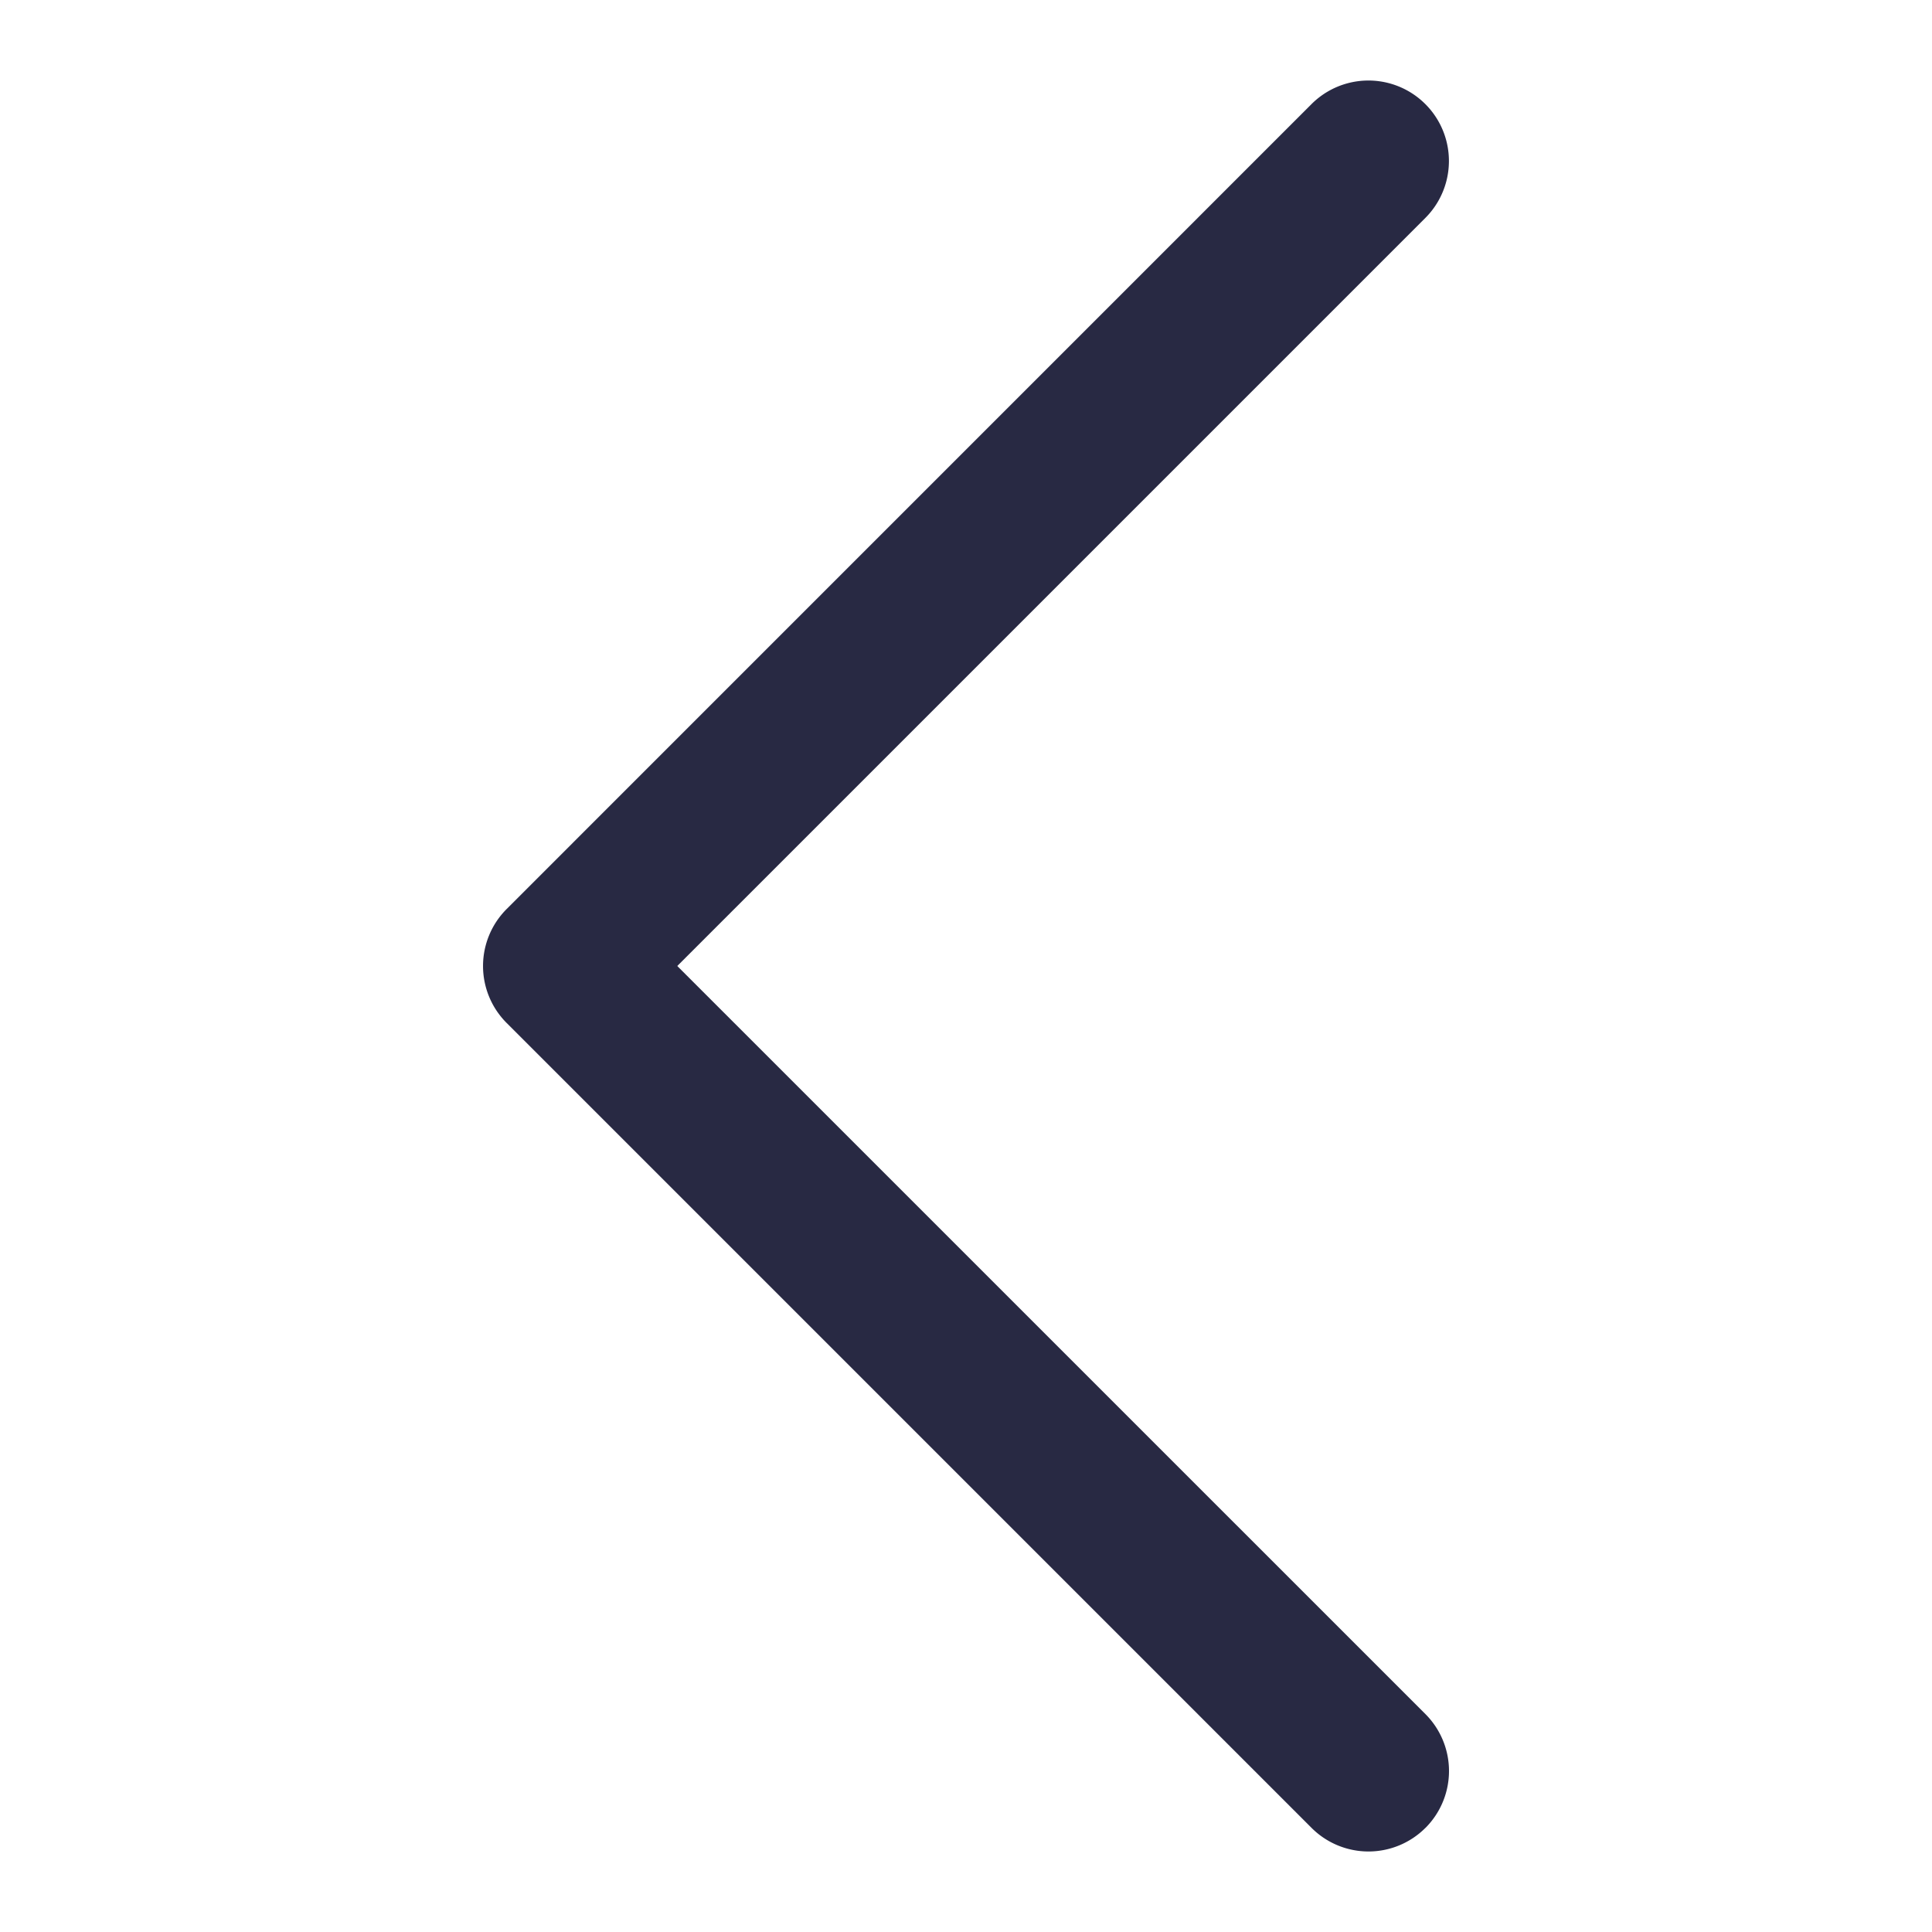
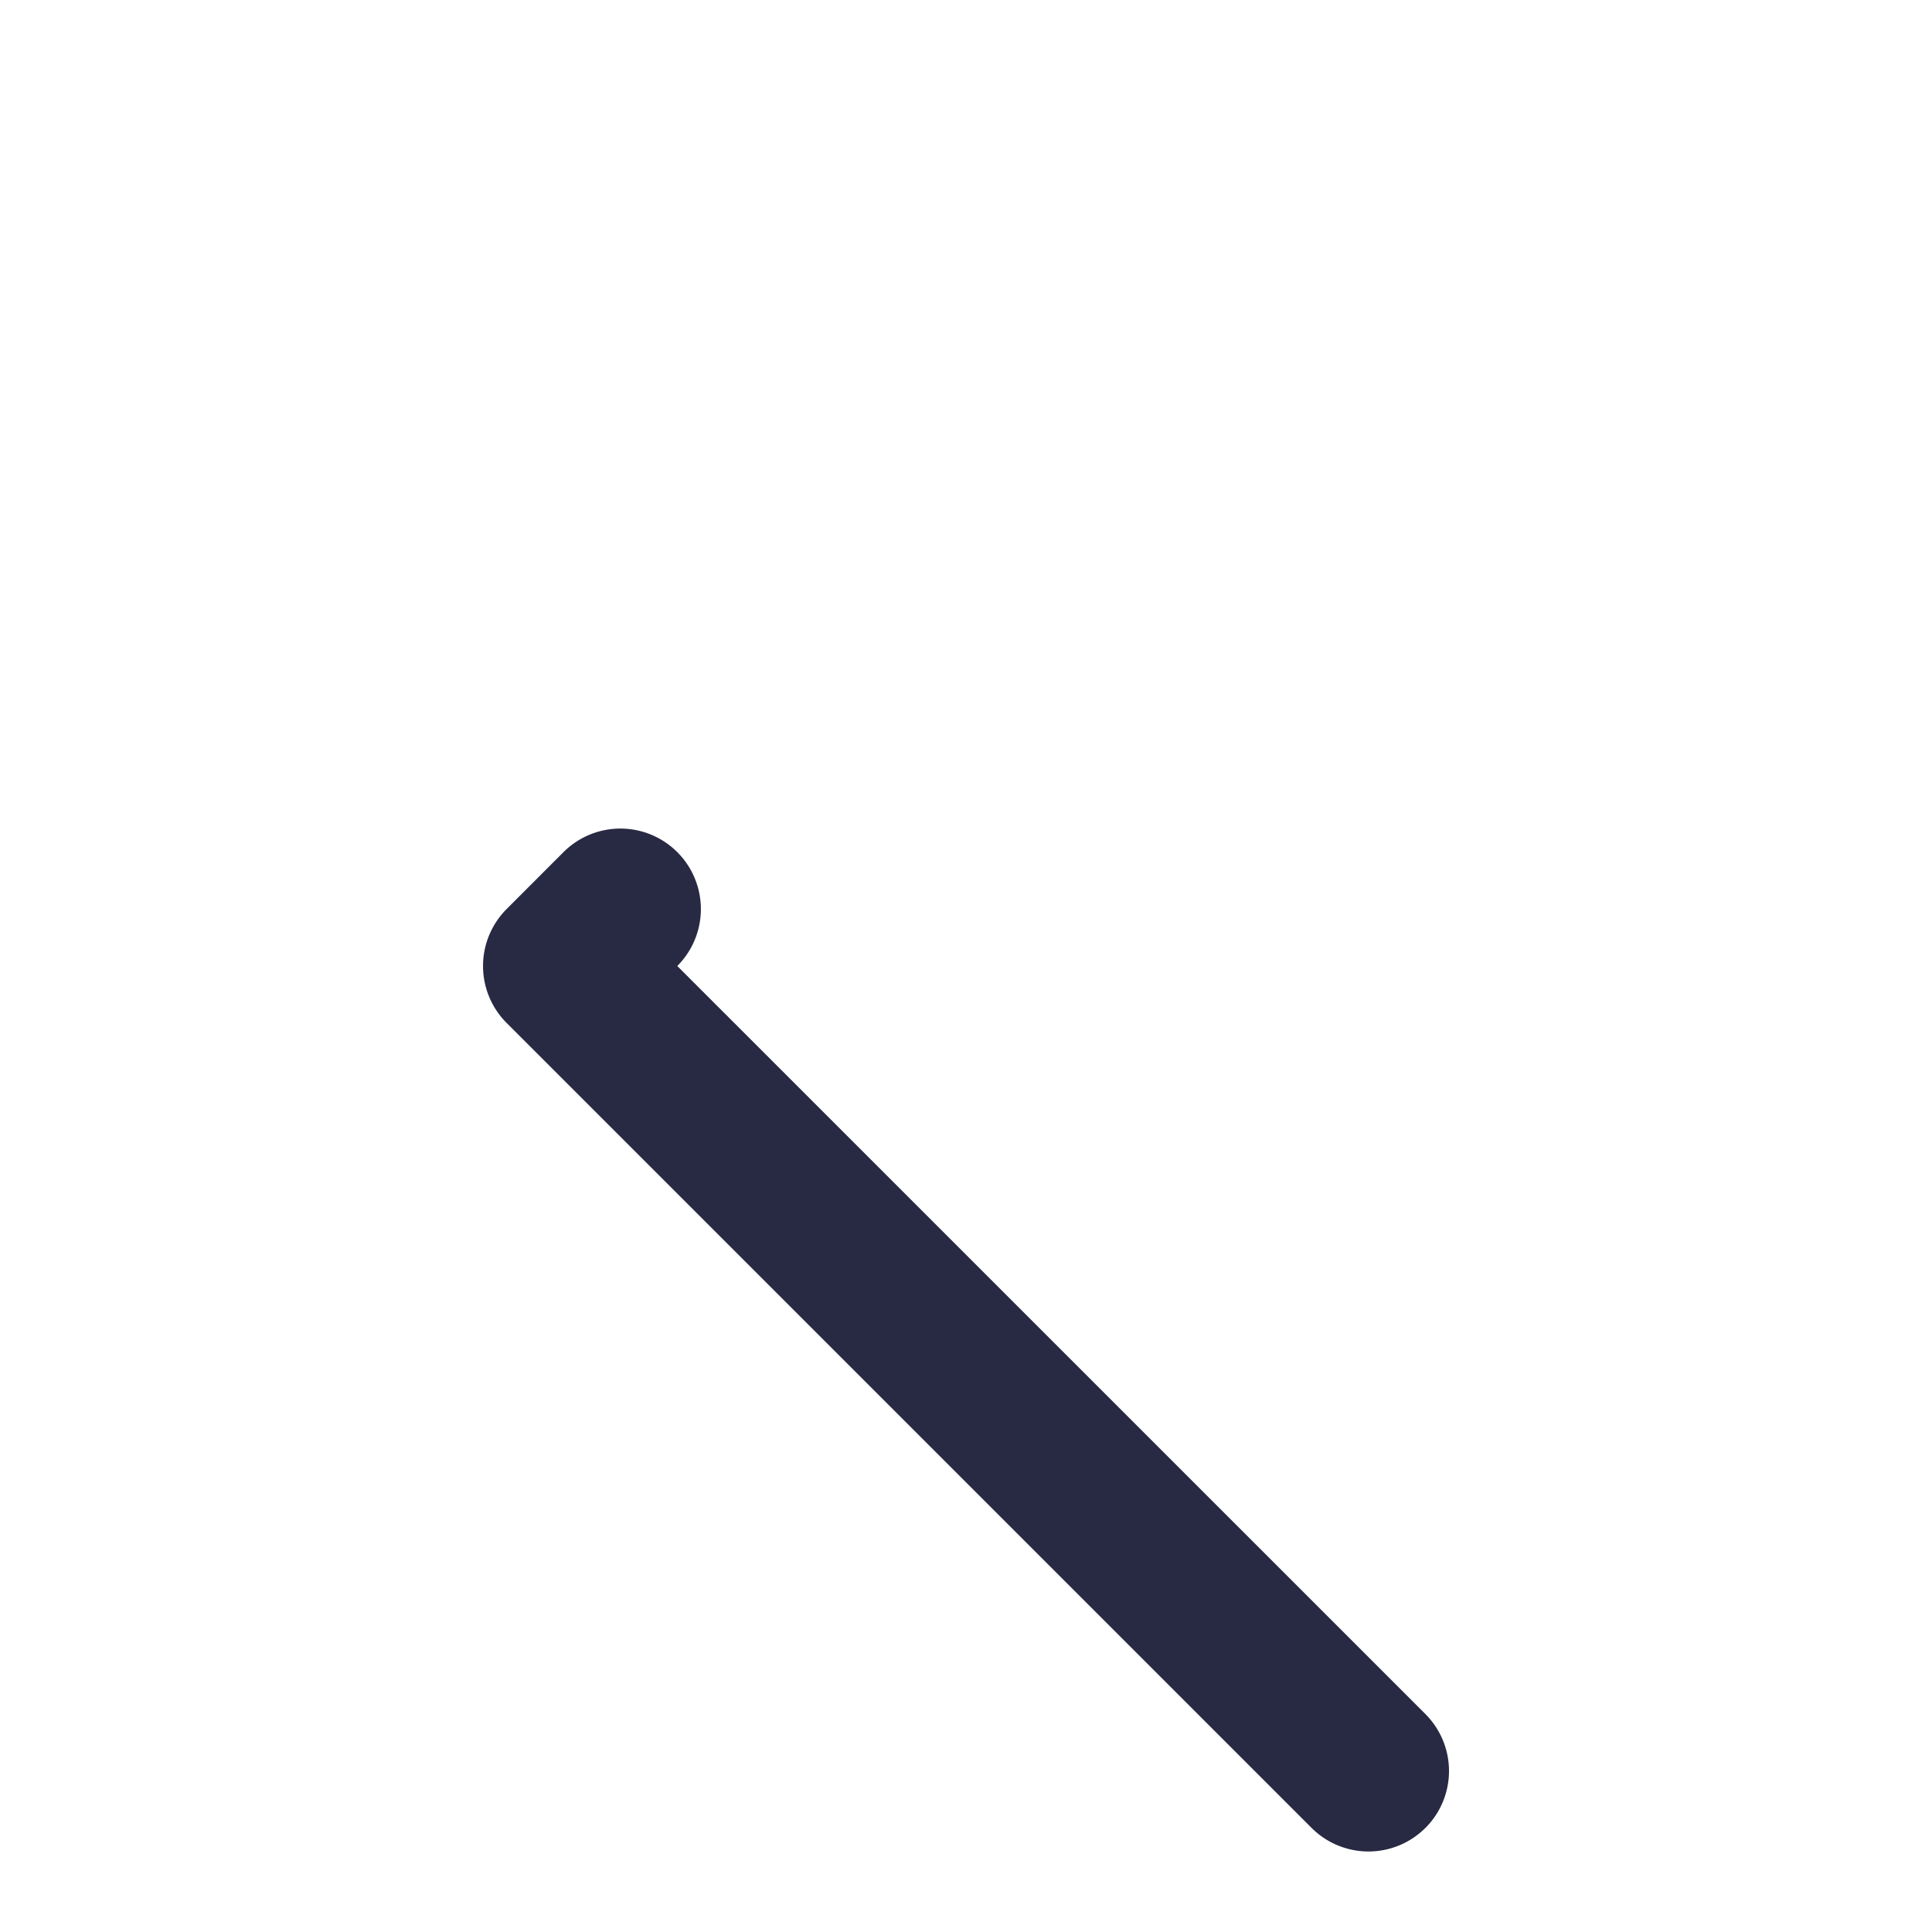
<svg xmlns="http://www.w3.org/2000/svg" width="32" height="32" fill="none">
-   <path fill="#282943" d="M23.61 30.276a1.334 1.334 0 0 0 0-1.885L11.218 16l12.39-12.39a1.333 1.333 0 0 0-1.885-1.886L8.391 15.057a1.334 1.334 0 0 0 0 1.886l13.333 13.333a1.333 1.333 0 0 0 1.885 0" />
+   <path fill="#282943" d="M23.61 30.276a1.334 1.334 0 0 0 0-1.885L11.218 16a1.333 1.333 0 0 0-1.885-1.886L8.391 15.057a1.334 1.334 0 0 0 0 1.886l13.333 13.333a1.333 1.333 0 0 0 1.885 0" />
</svg>